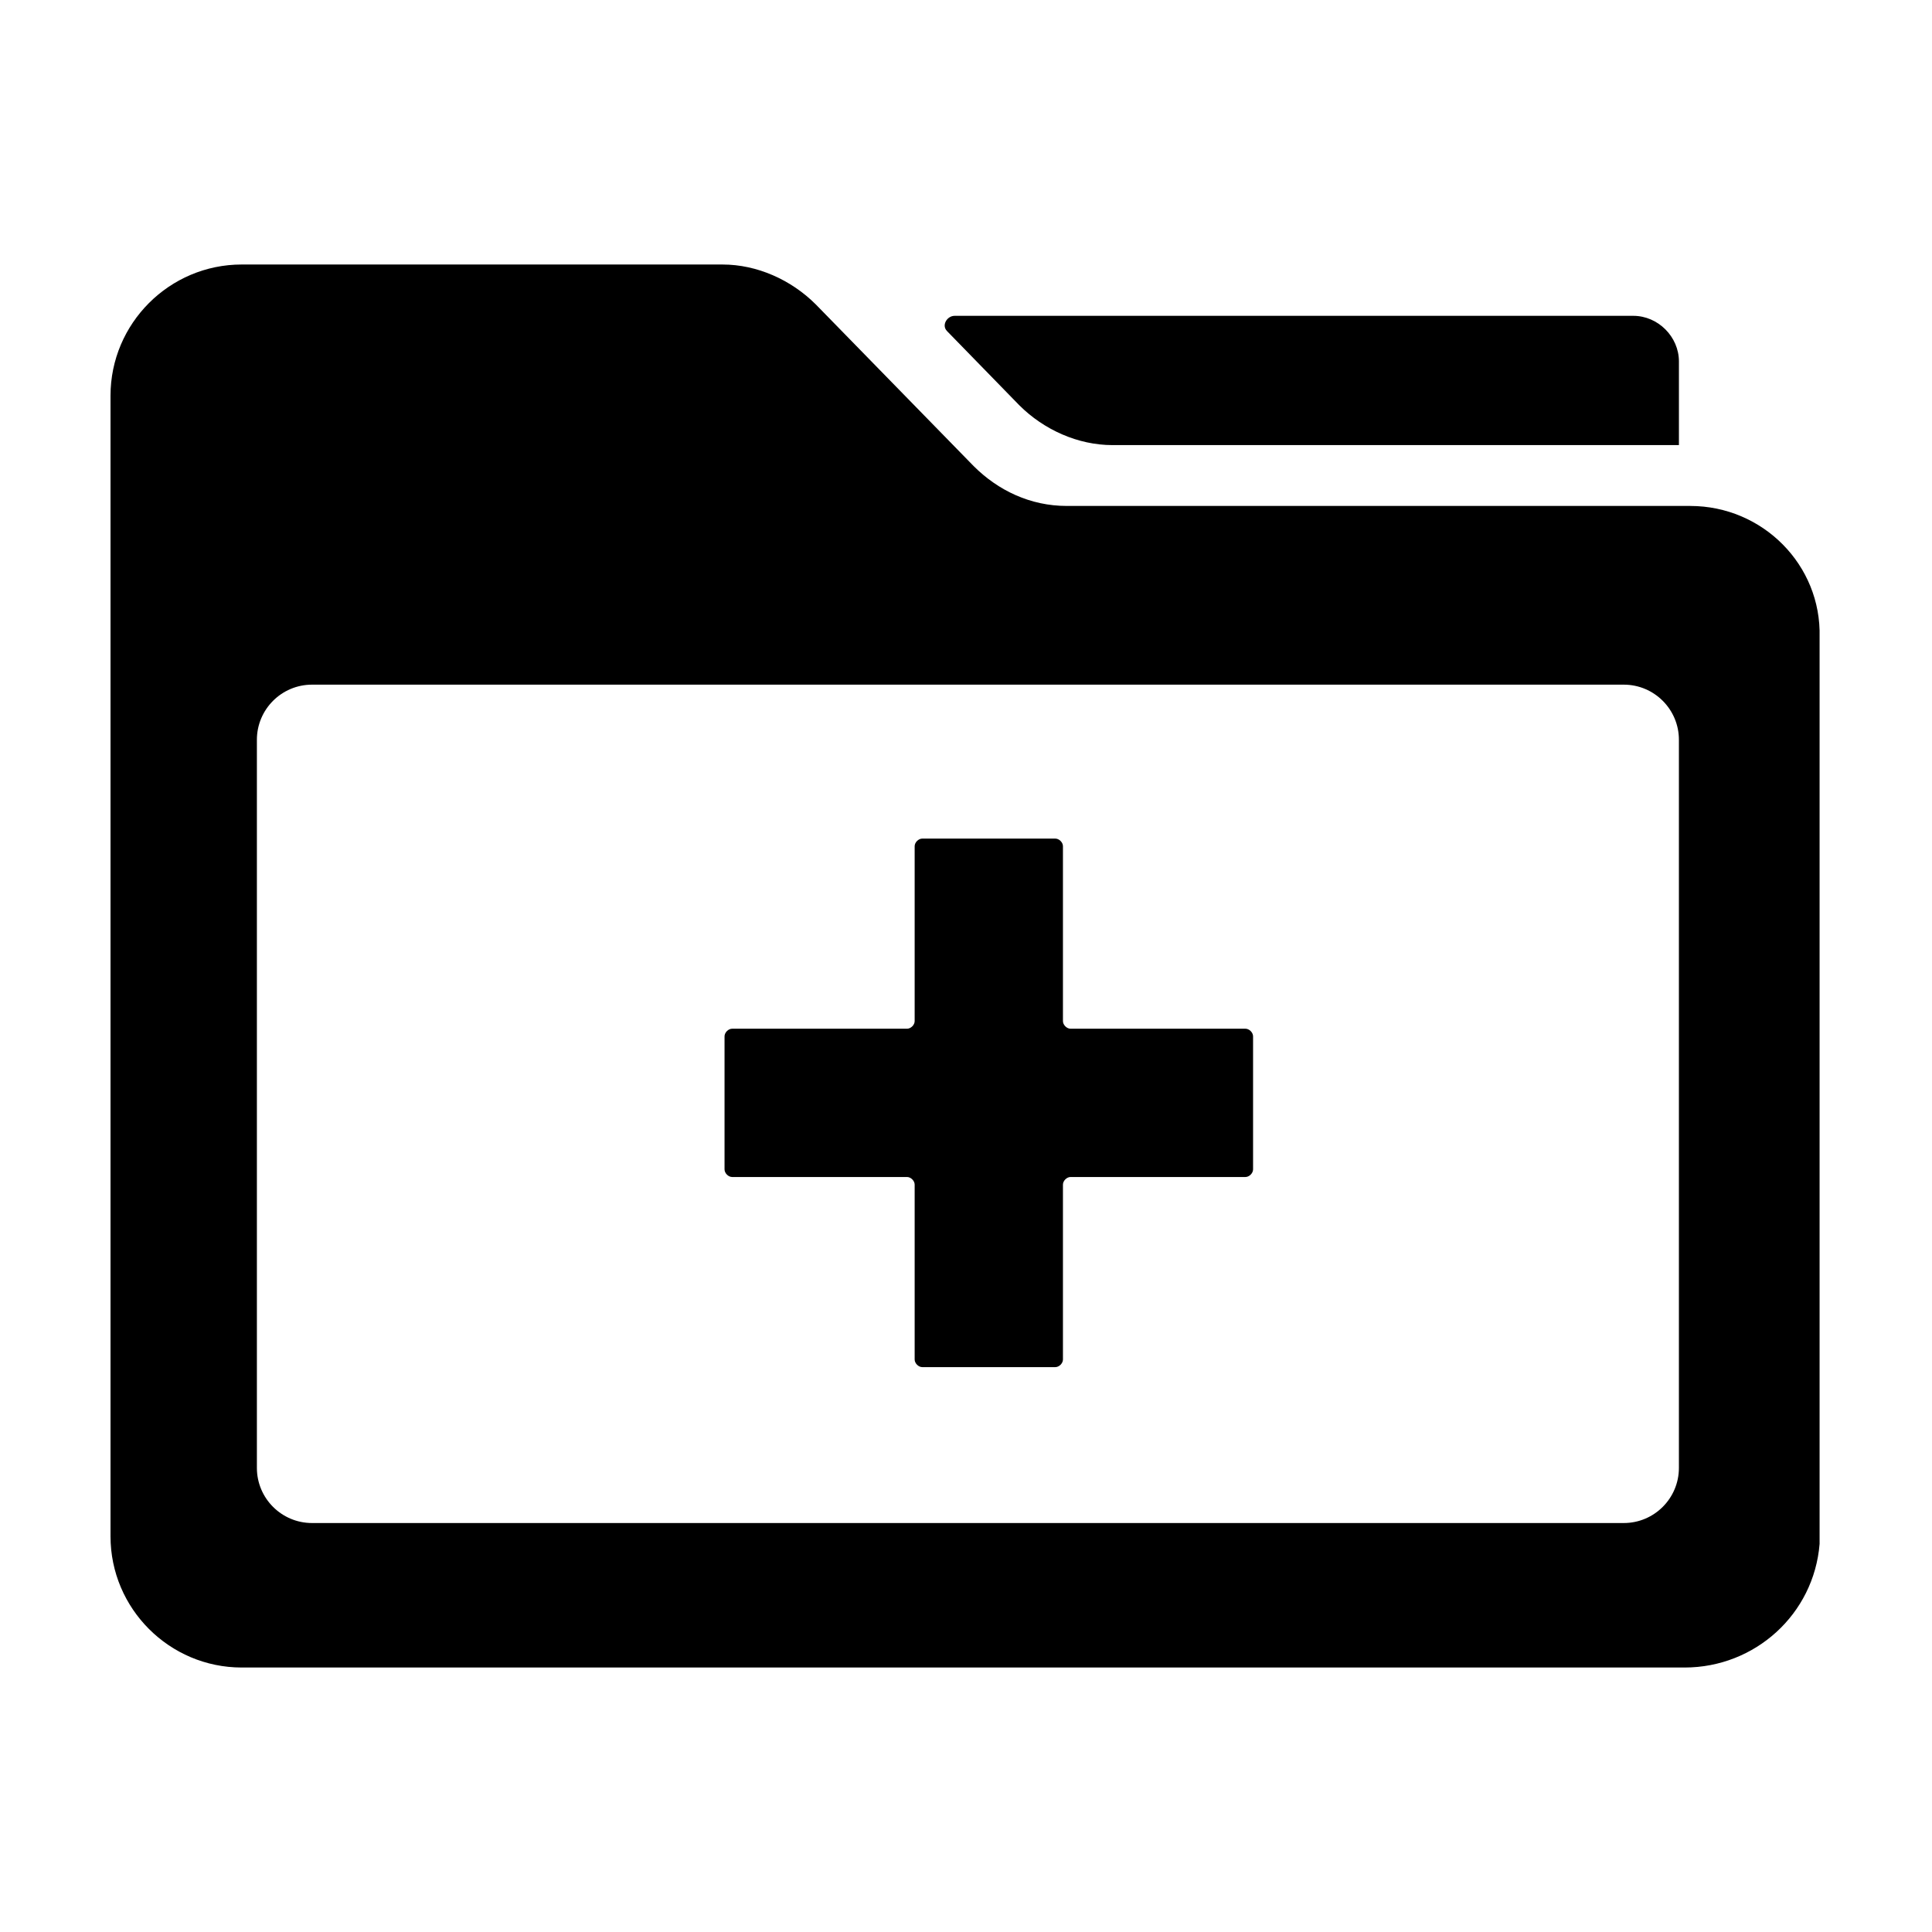
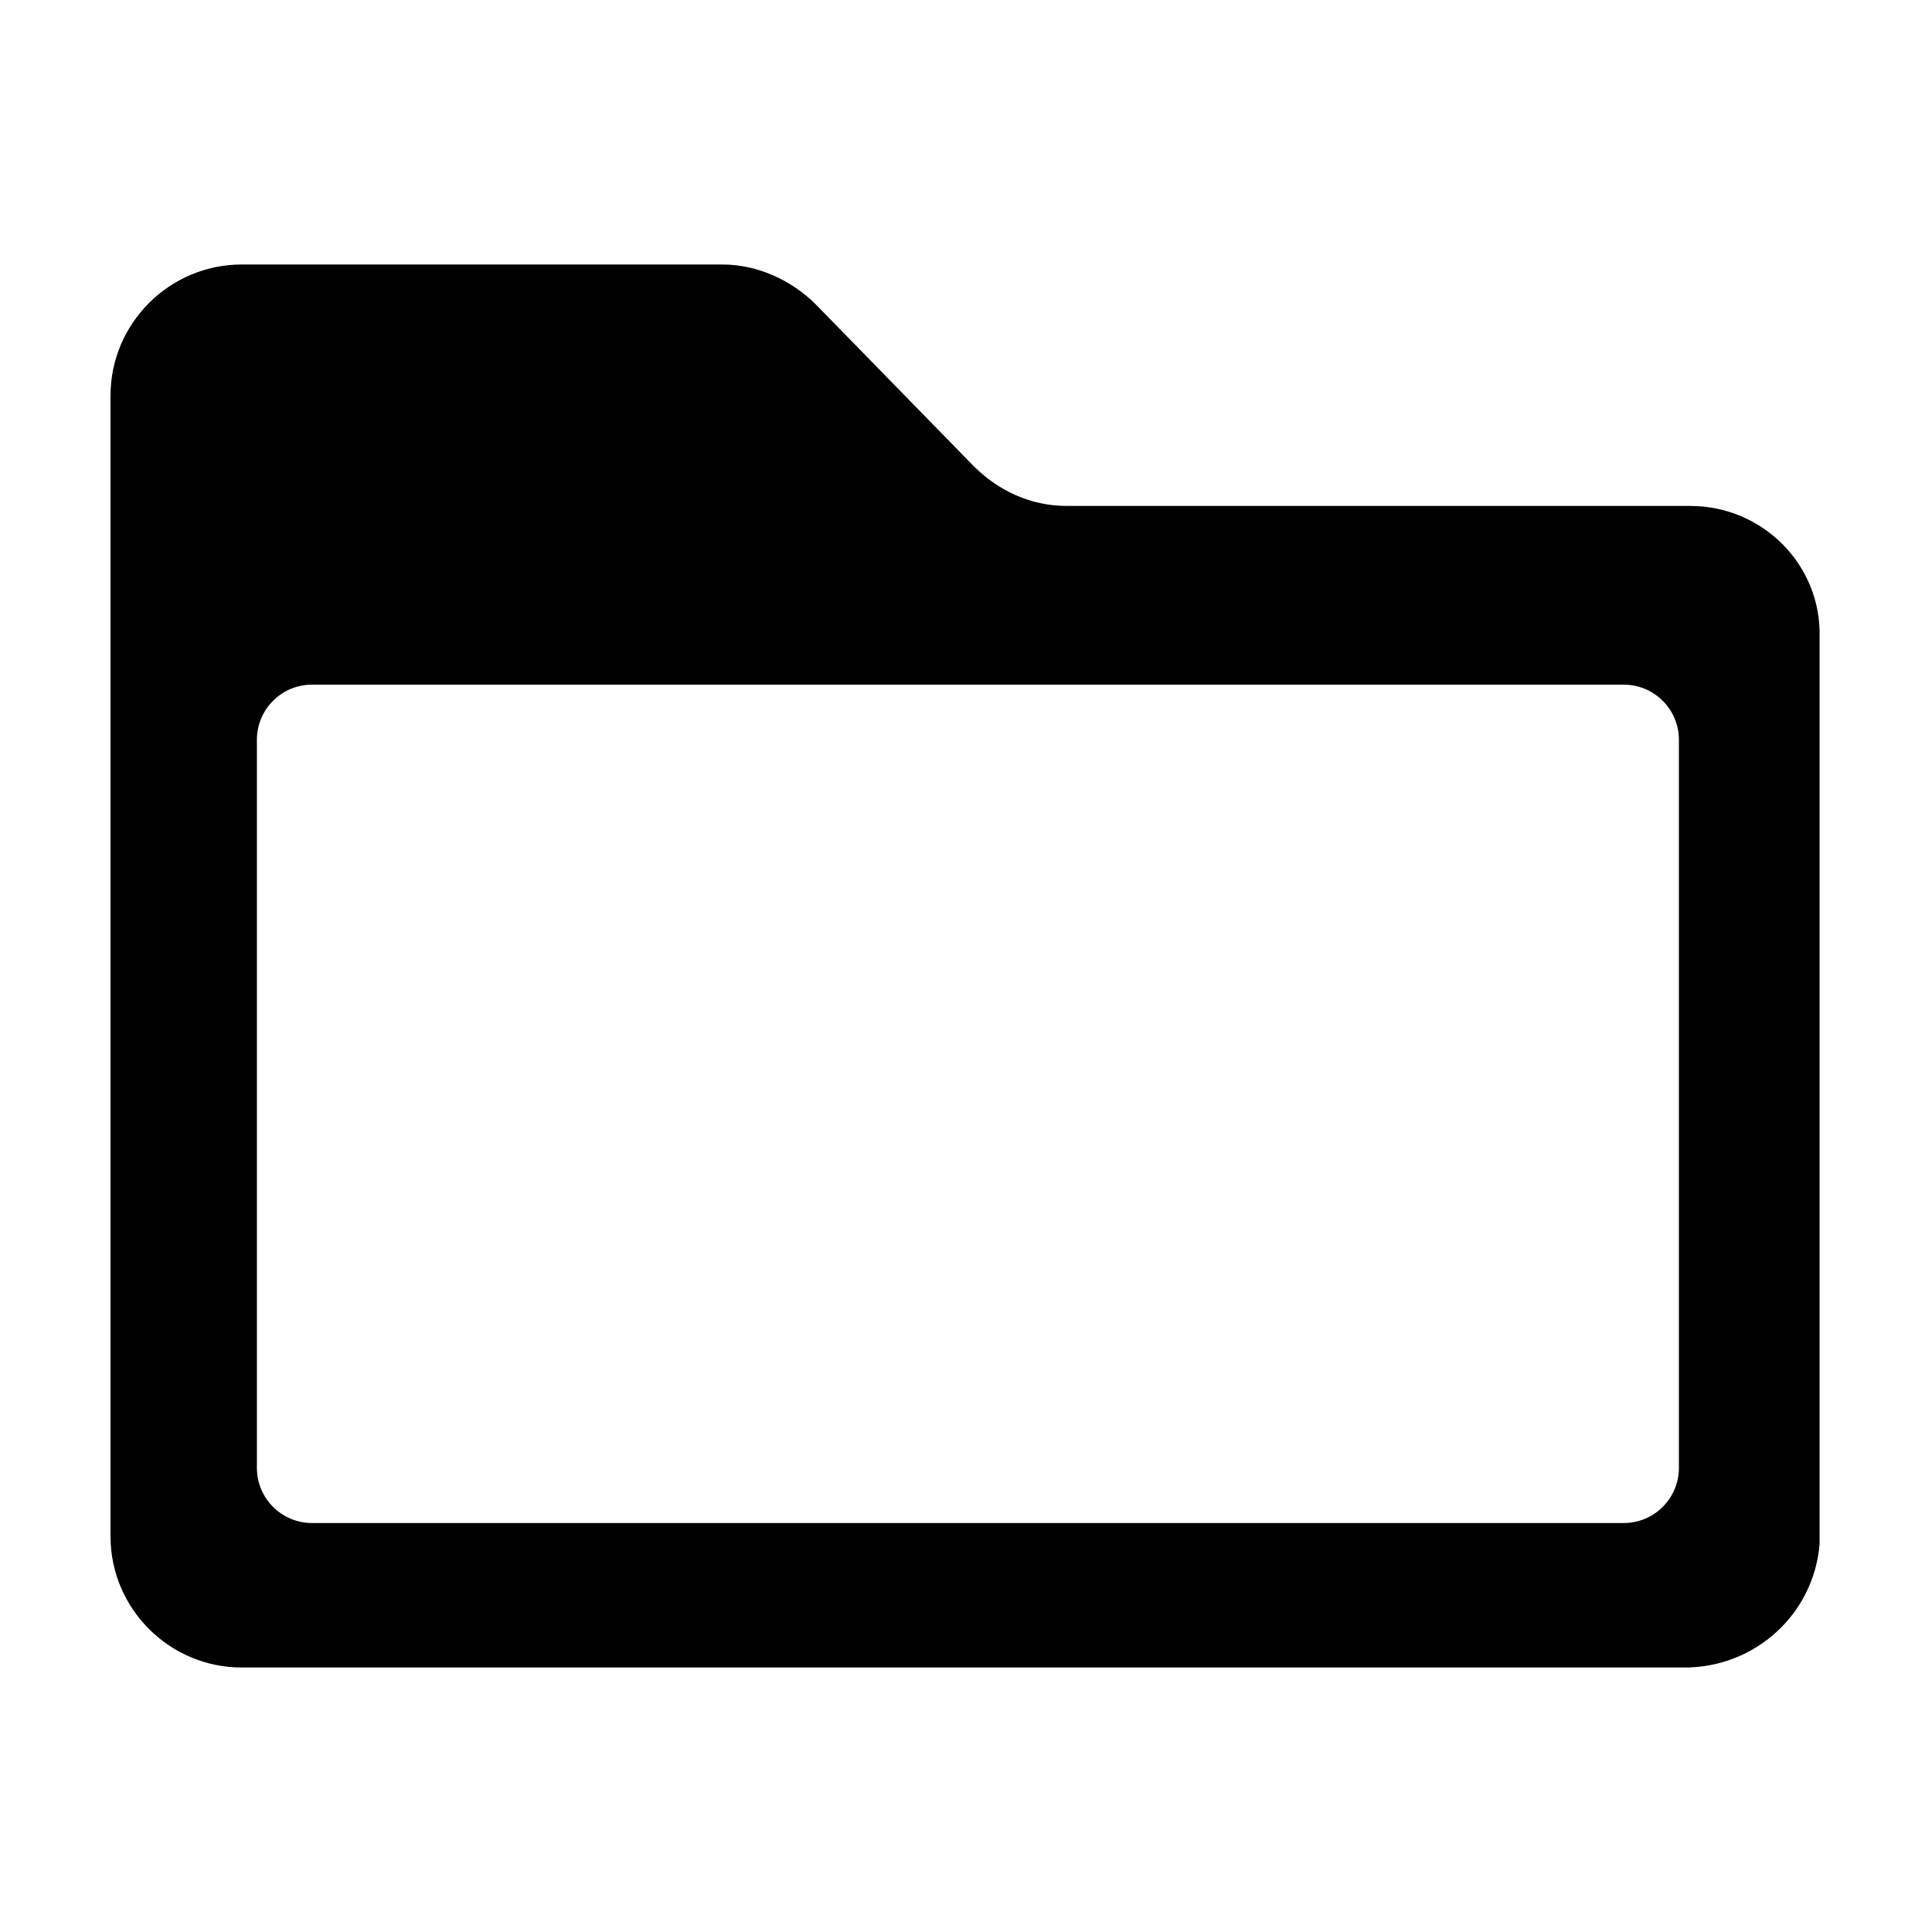
<svg xmlns="http://www.w3.org/2000/svg" fill="#000000" width="800px" height="800px" version="1.1" viewBox="144 144 512 512">
  <g>
-     <path d="m394.96 231.73 19.145 19.648c6.551 6.551 15.617 10.578 24.688 10.578h150.14v-22.168c0-6.551-5.543-12.09-12.09-12.09h-179.86c-2.016 0-3.527 2.519-2.016 4.031z" />
-     <path d="m474.06 416.62h-46.352c-1.008 0-2.016-1.008-2.016-2.016v-46.352c0-1.008-1.008-2.016-2.016-2.016h-35.266c-1.008 0-2.016 1.008-2.016 2.016v46.352c0 1.008-1.008 2.016-2.016 2.016h-46.352c-1.008 0-2.016 1.008-2.016 2.016v35.266c0 1.008 1.008 2.016 2.016 2.016h46.352c1.008 0 2.016 1.008 2.016 2.016v46.352c0 1.008 1.008 2.016 2.016 2.016h35.266c1.008 0 2.016-1.008 2.016-2.016v-46.352c0-1.008 1.008-2.016 2.016-2.016h46.352c1.008 0 2.016-1.008 2.016-2.016v-35.266c0-1.008-1.008-2.016-2.016-2.016z" />
    <path d="m591.95 278.08h-165.25c-9.574 0-18.137-4.031-24.688-10.578l-41.816-42.824c-6.551-6.551-15.617-10.578-24.688-10.578l-127.46-0.004c-19.145 0-34.762 15.617-34.762 34.762v302.29c0 19.145 15.617 34.762 34.762 34.762h4.535-0.504 378.36c18.641 0 34.258-14.105 35.77-32.746v-3.527-236.79c0.504-19.145-15.113-34.762-34.258-34.762zm-3.023 254.93c0 8.062-6.551 14.609-14.609 14.609h-347.63c-8.062 0-14.609-6.551-14.609-14.609v-192.96c0-8.062 6.551-14.609 14.609-14.609h347.63c8.062 0 14.609 6.551 14.609 14.609z" />
  </g>
</svg>